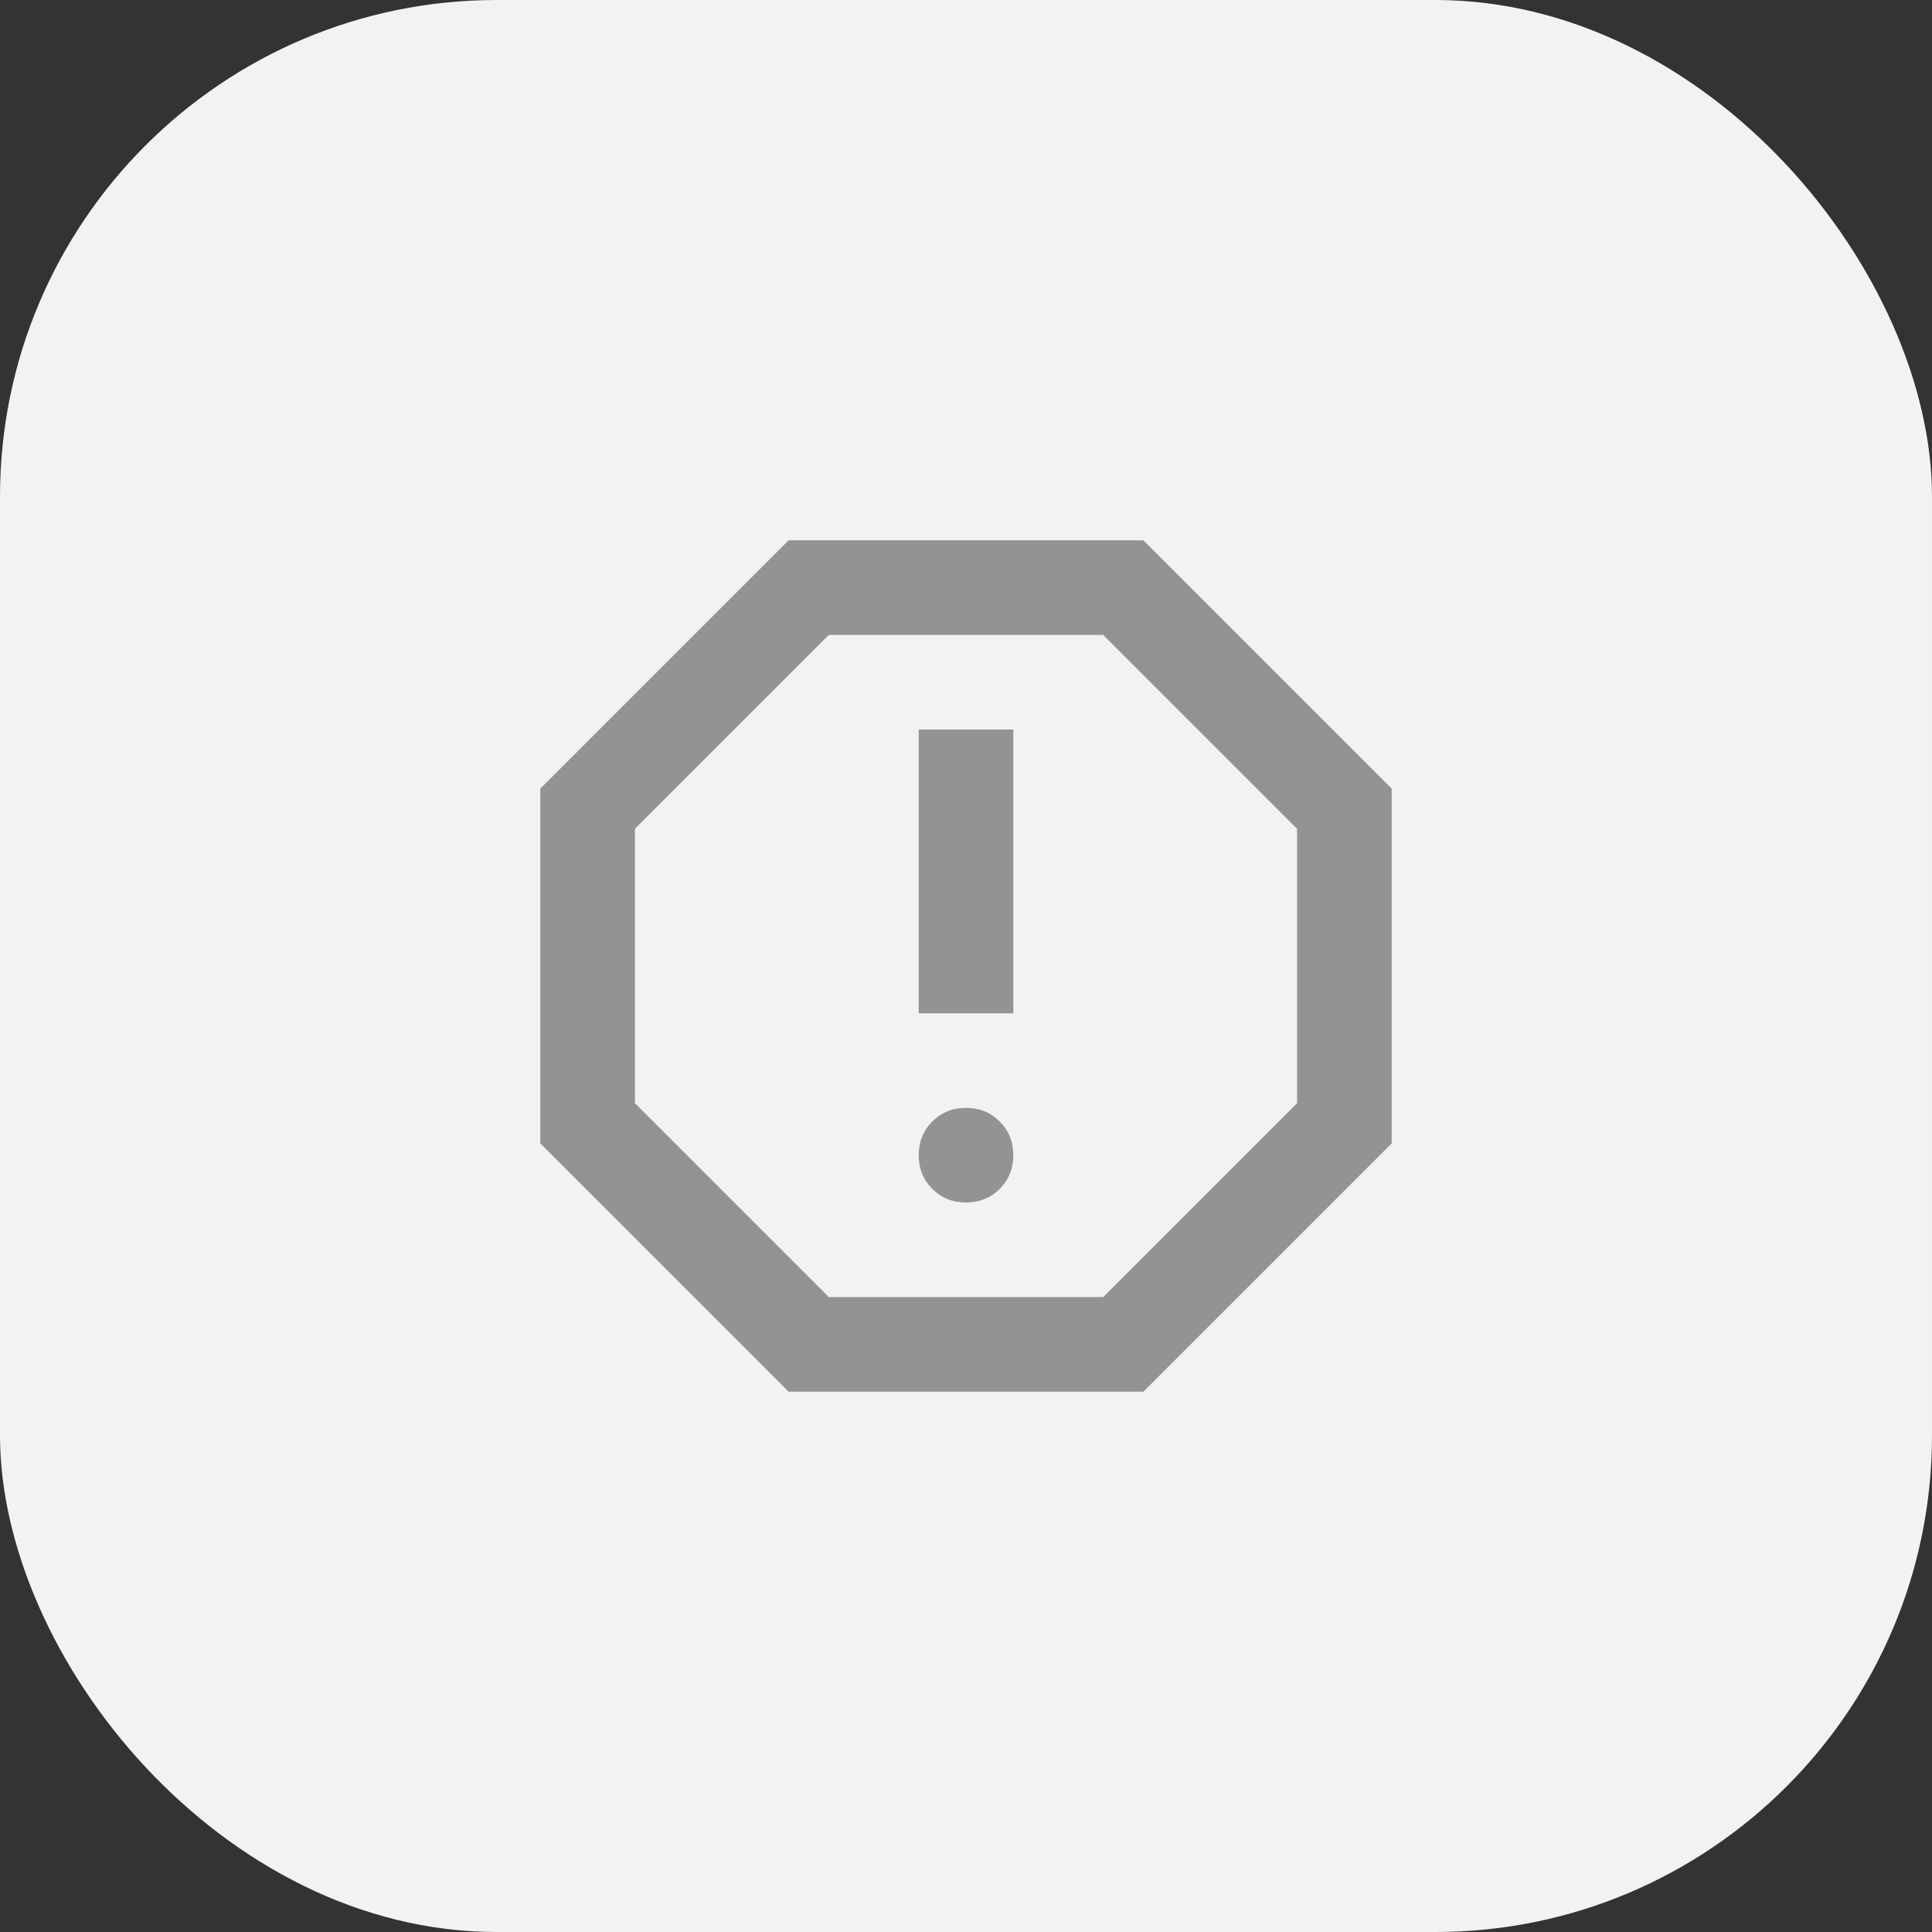
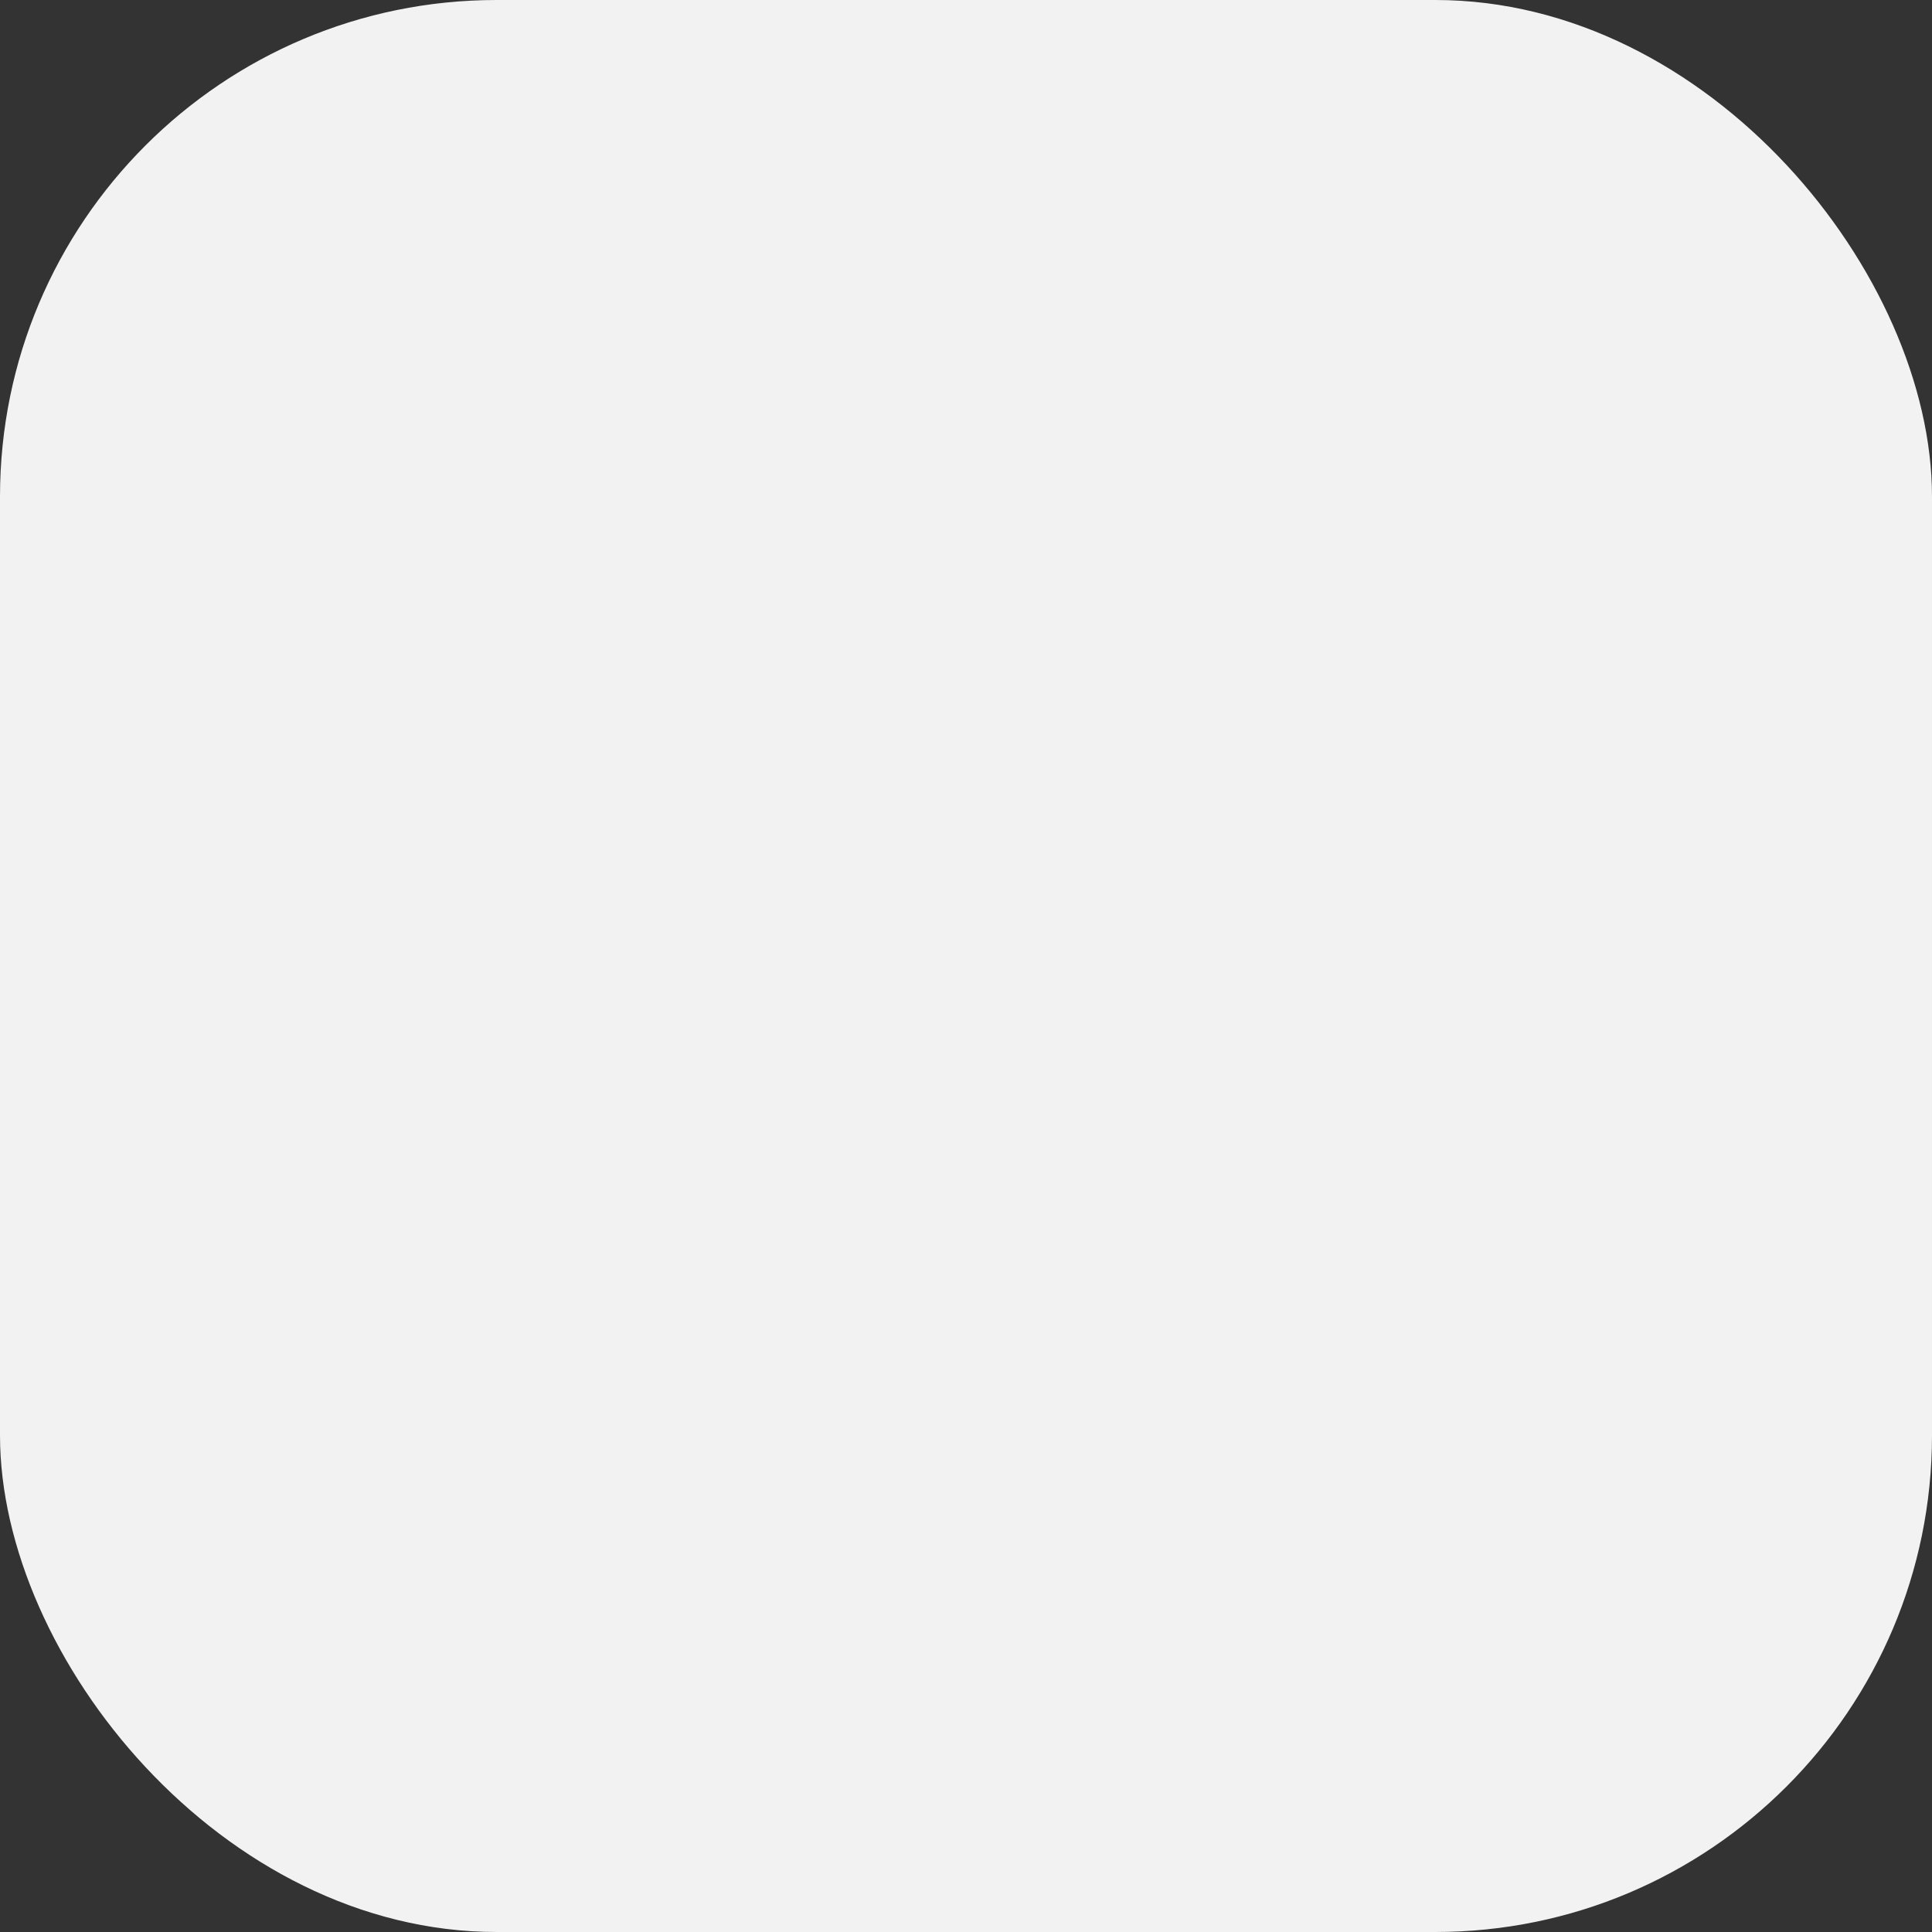
<svg xmlns="http://www.w3.org/2000/svg" id="Ebene_2" data-name="Ebene 2" viewBox="0 0 270 270">
  <rect x="0" y="0" width="270" height="270" fill="#333333" stroke="none" />
  <defs>
    <style>
      .cls-1 {
        fill: #f2f2f2;
      }

      .cls-1, .cls-2 {
        stroke-width: 0px;
      }

      .cls-2 {
        fill: #939393;
      }
    </style>
  </defs>
  <g id="Ebene_1-2" data-name="Ebene 1">
    <g>
      <g id="Gruppe_30089" data-name="Gruppe 30089">
        <g id="Gruppe_30088" data-name="Gruppe 30088">
          <rect class="cls-1" x="0" width="270" height="270" rx="69.41" ry="69.41" />
        </g>
      </g>
-       <path class="cls-2" d="M135,168.05c1.87,0,3.44-.63,4.71-1.9,1.27-1.27,1.9-2.84,1.9-4.71s-.63-3.44-1.9-4.71c-1.27-1.27-2.84-1.9-4.71-1.9s-3.44.63-4.71,1.9-1.9,2.84-1.9,4.71.63,3.44,1.9,4.71c1.27,1.27,2.84,1.9,4.71,1.9ZM128.39,141.61h13.22v-39.66h-13.22v39.66ZM110.21,194.49l-34.7-34.7v-49.58l34.7-34.7h49.58l34.7,34.7v49.58l-34.7,34.7h-49.58ZM115.83,181.27h38.34l27.1-27.1v-38.34l-27.1-27.1h-38.34l-27.1,27.1v38.34l27.1,27.1Z" />
    </g>
  </g>
</svg>